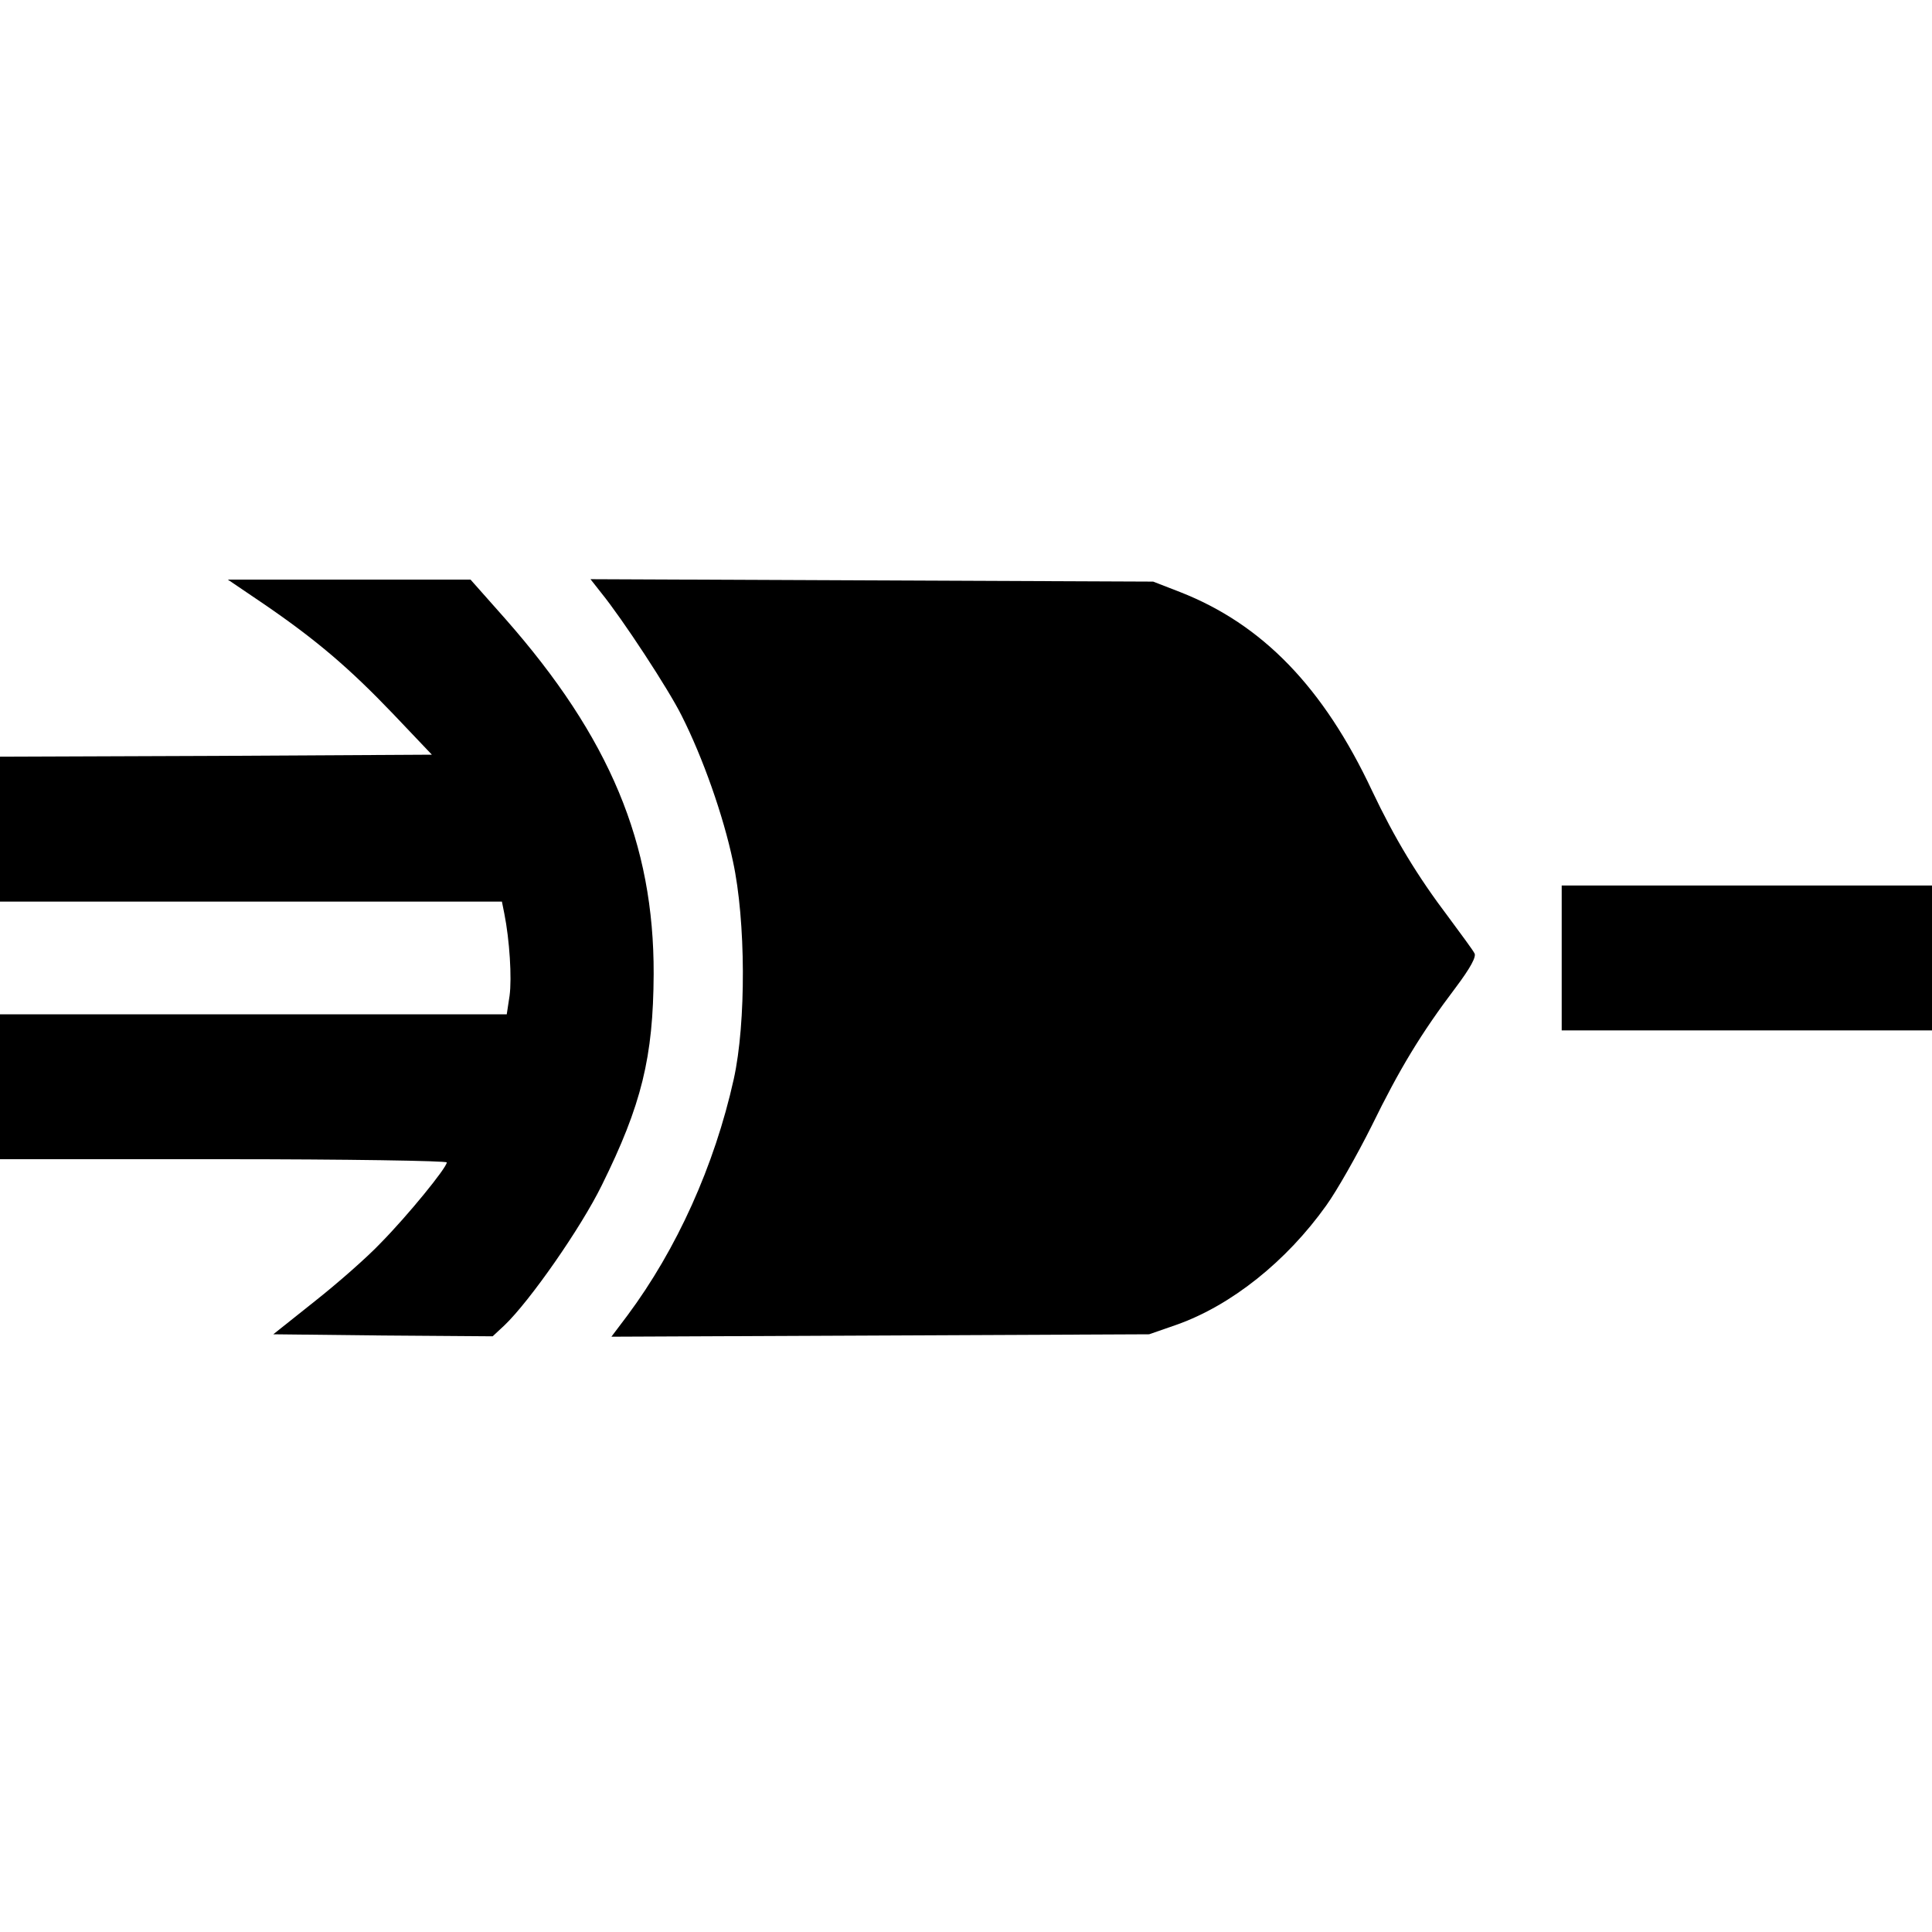
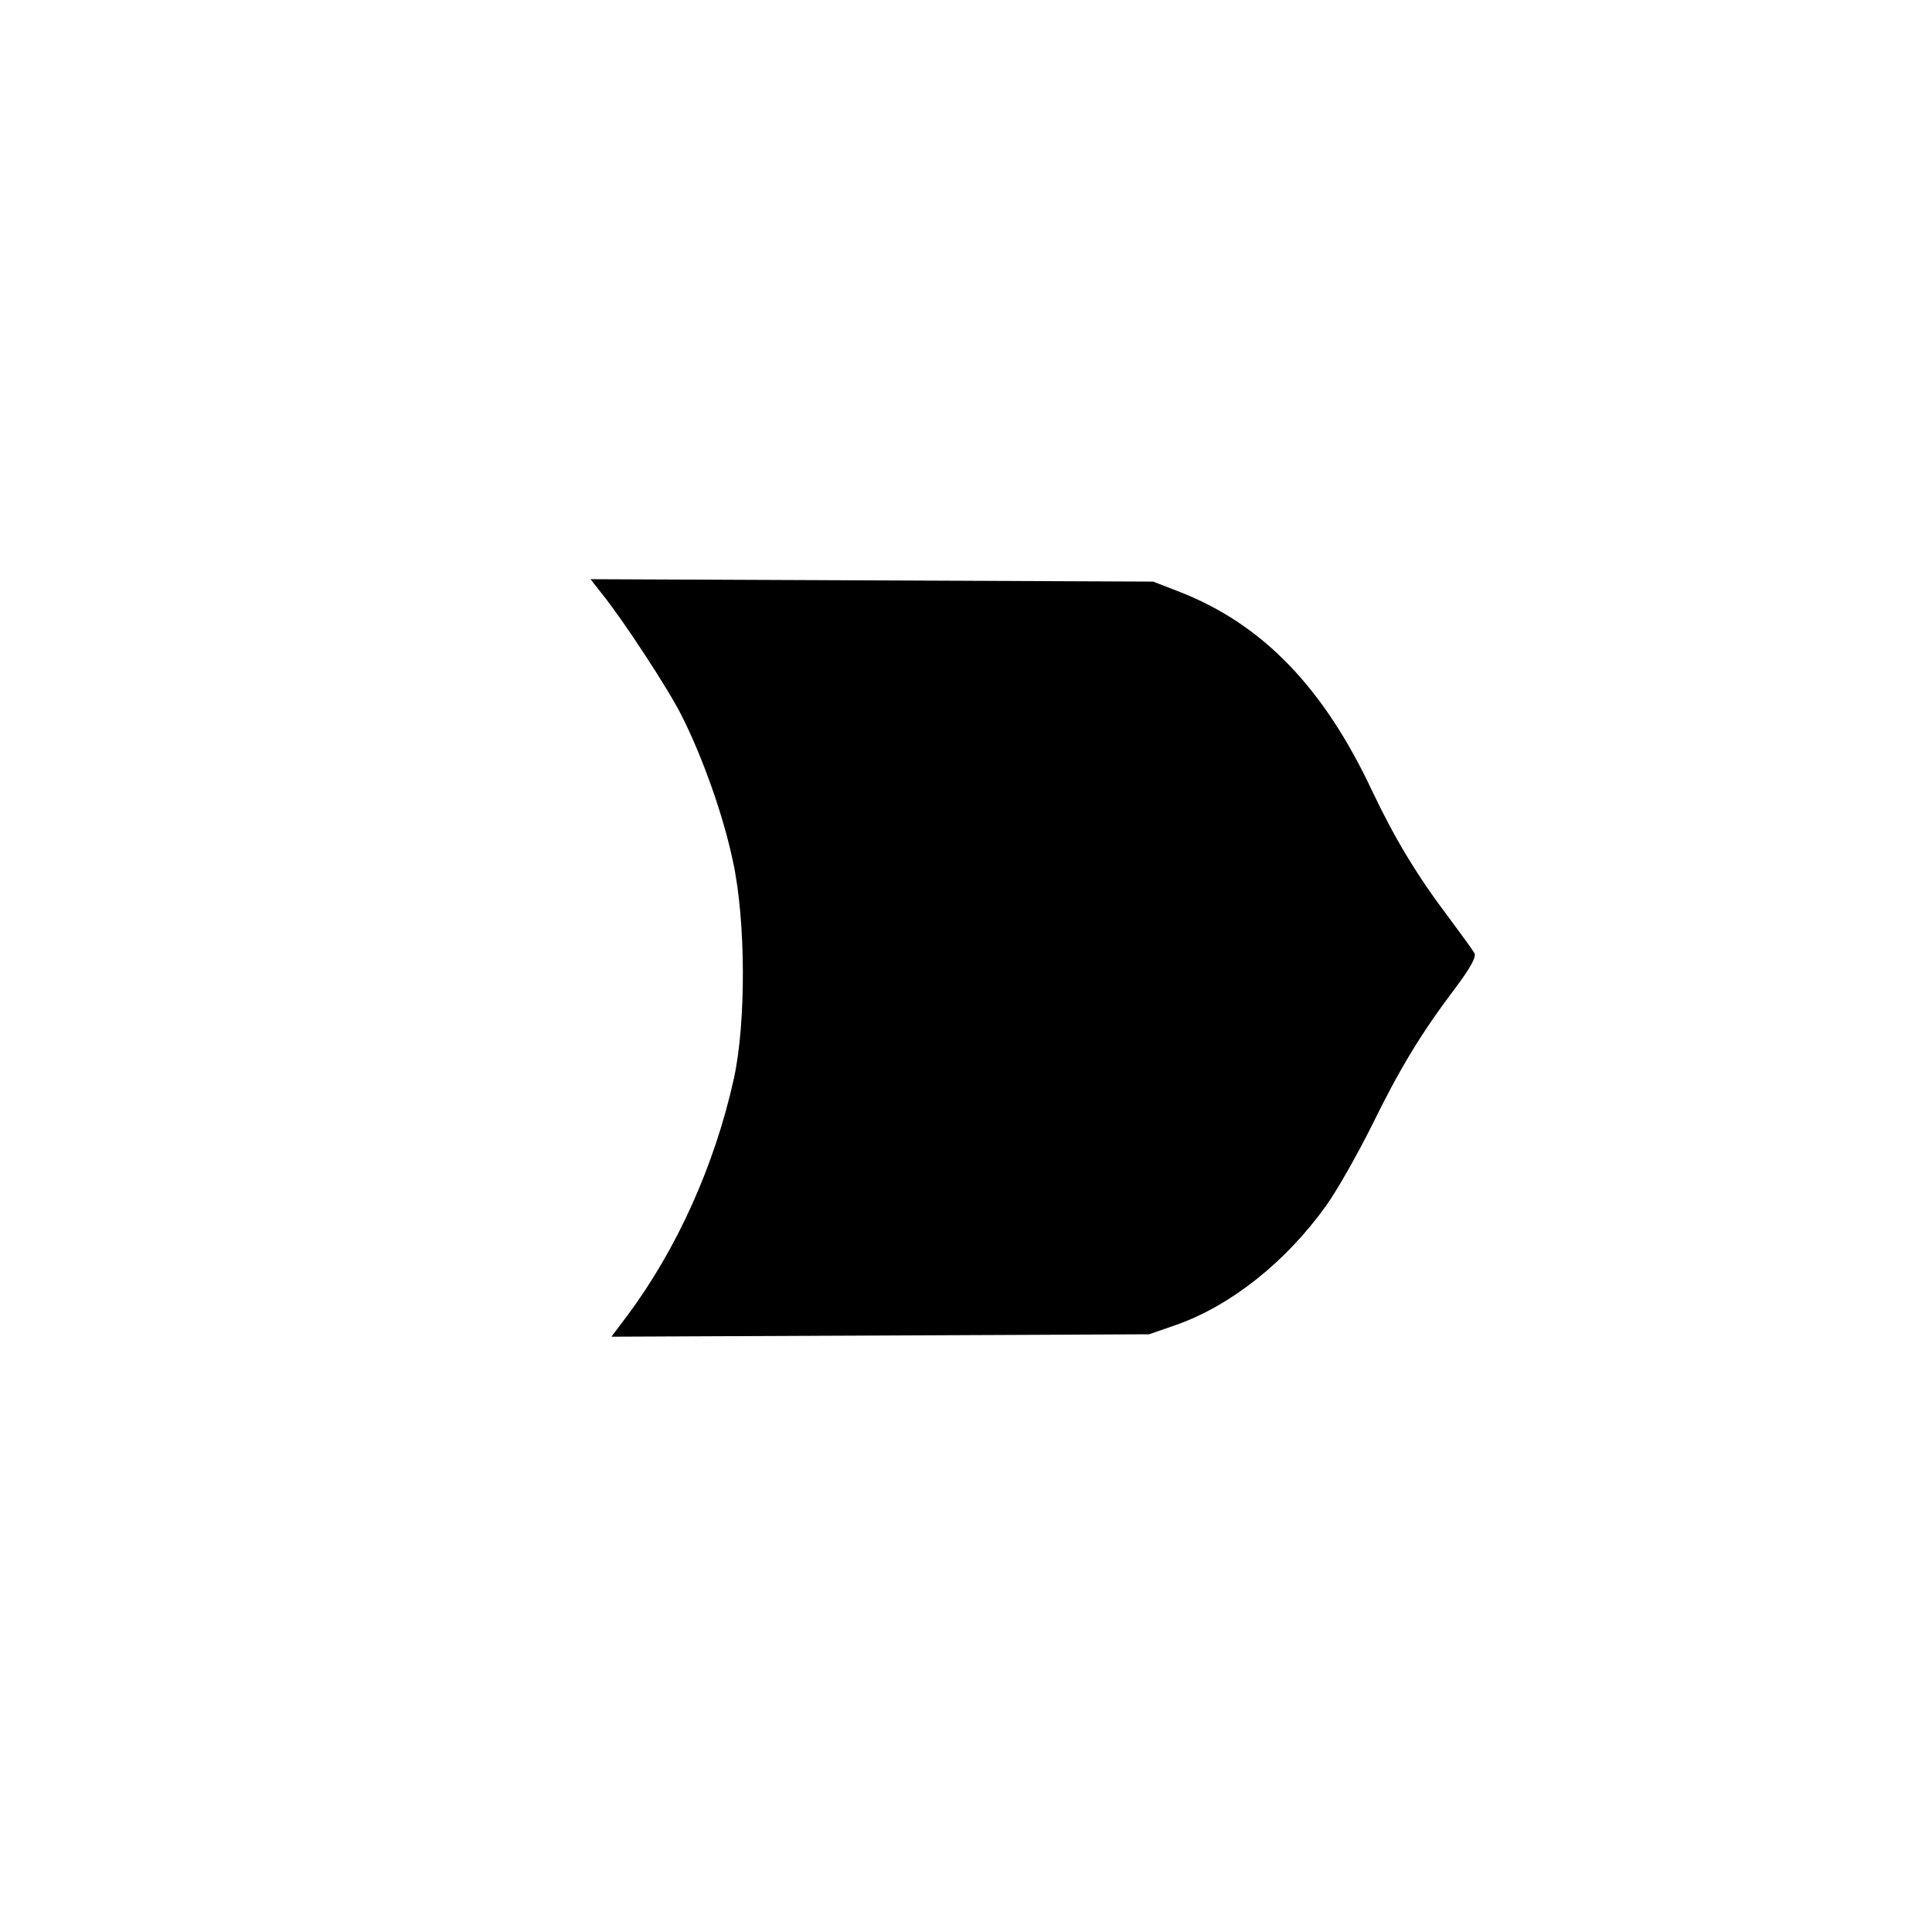
<svg xmlns="http://www.w3.org/2000/svg" version="1.0" width="480" height="480" viewBox="0 0 480 480" preserveAspectRatio="xMidYMid meet">
  <g transform="translate(0,480) scale(0.1,-0.1)" fill="#000000" stroke="none">
-     <path d="M656 3299 c130 -89 212 -159 321 -273 l96 -101 -537 -3 -536 -2 0 -180 0 -180 624 0 623 0 6 -30 c13 -65 19 -160 13 -204 l-7 -46 -630 0 -629 0 0 -180 0 -180 555 0 c305 0 555 -4 555 -8 0 -13 -97 -132 -164 -200 -33 -35 -107 -100 -164 -145 l-103 -82 272 -3 273 -2 29 27 c63 60 190 242 242 348 99 200 128 318 129 525 1 324 -109 588 -369 883 l-86 97 -301 0 -302 0 90 -61z" />
    <path d="M1493 3328 c53 -65 169 -242 201 -307 52 -103 103 -247 127 -361 32 -147 33 -401 2 -541 -48 -216 -142 -423 -264 -587 l-40 -53 668 3 668 3 69 24 c135 48 272 157 371 296 26 36 77 126 113 198 69 141 122 229 209 344 36 48 52 77 46 85 -4 8 -33 47 -64 89 -78 103 -134 196 -190 314 -121 258 -273 414 -477 494 l-67 26 -699 3 -699 3 26 -33z" />
-     <path d="M3880 2420 l0 -180 460 0 460 0 0 180 0 180 -460 0 -460 0 0 -180z" />
  </g>
</svg>